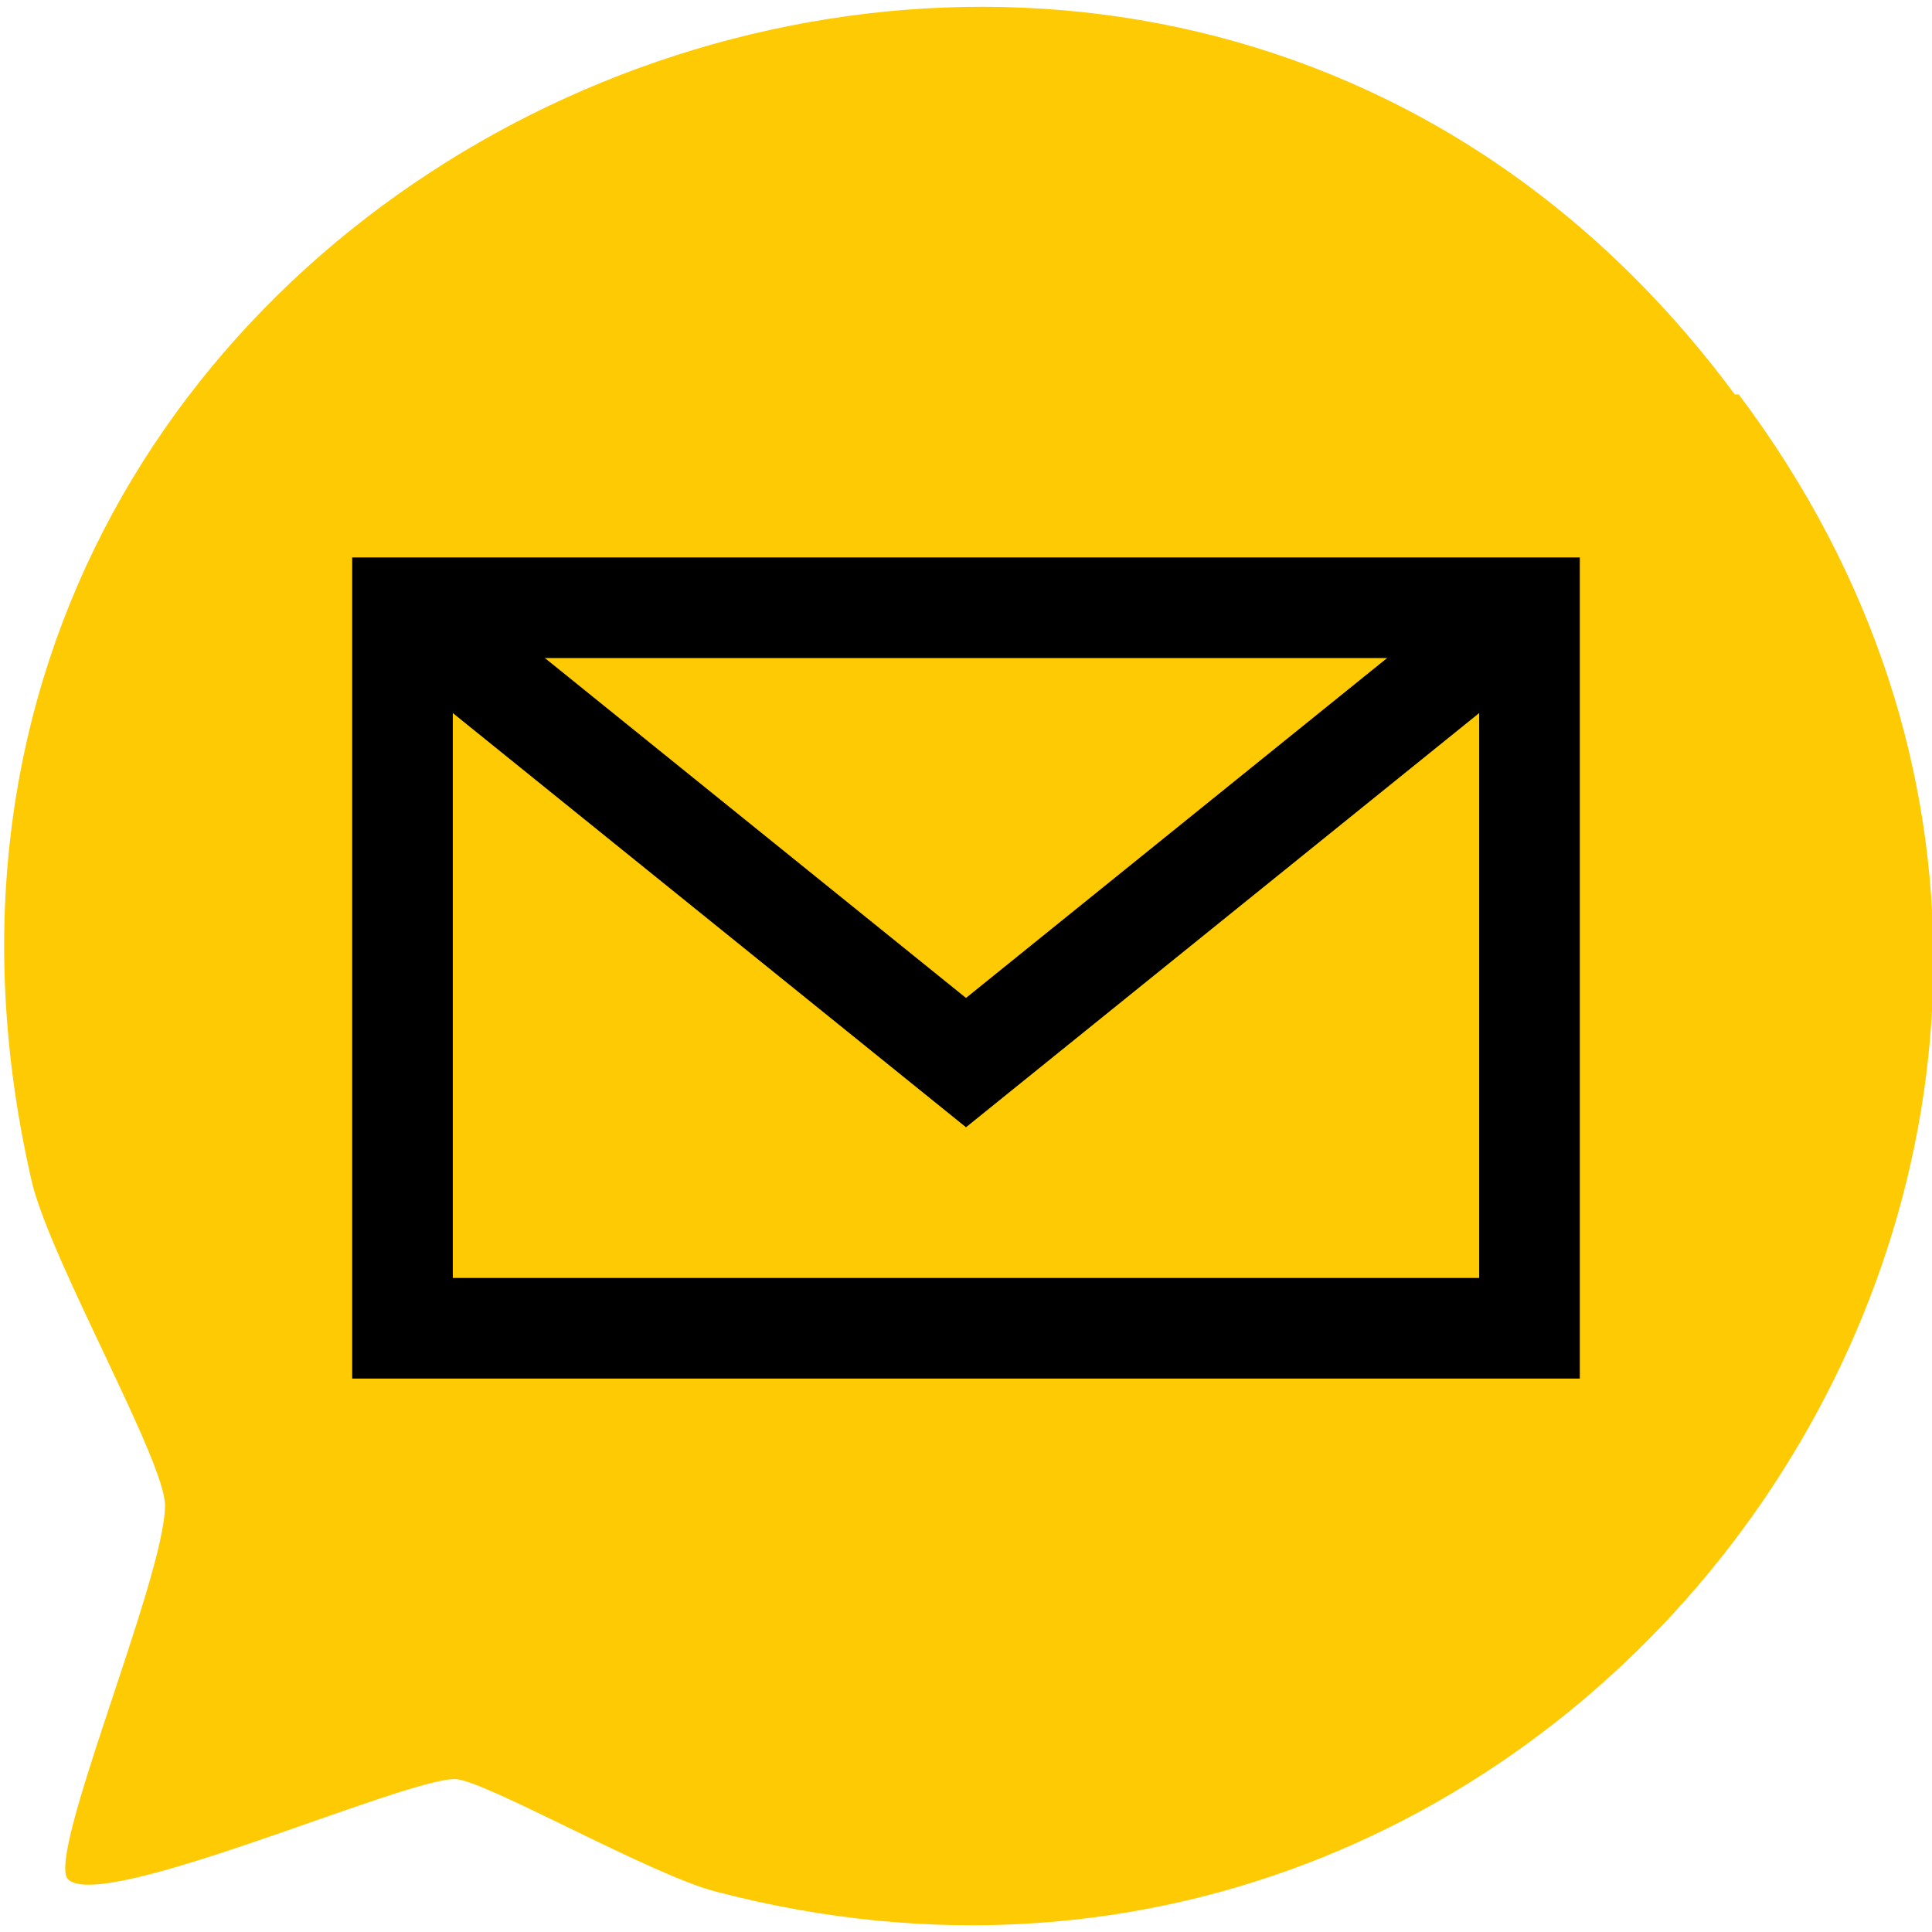
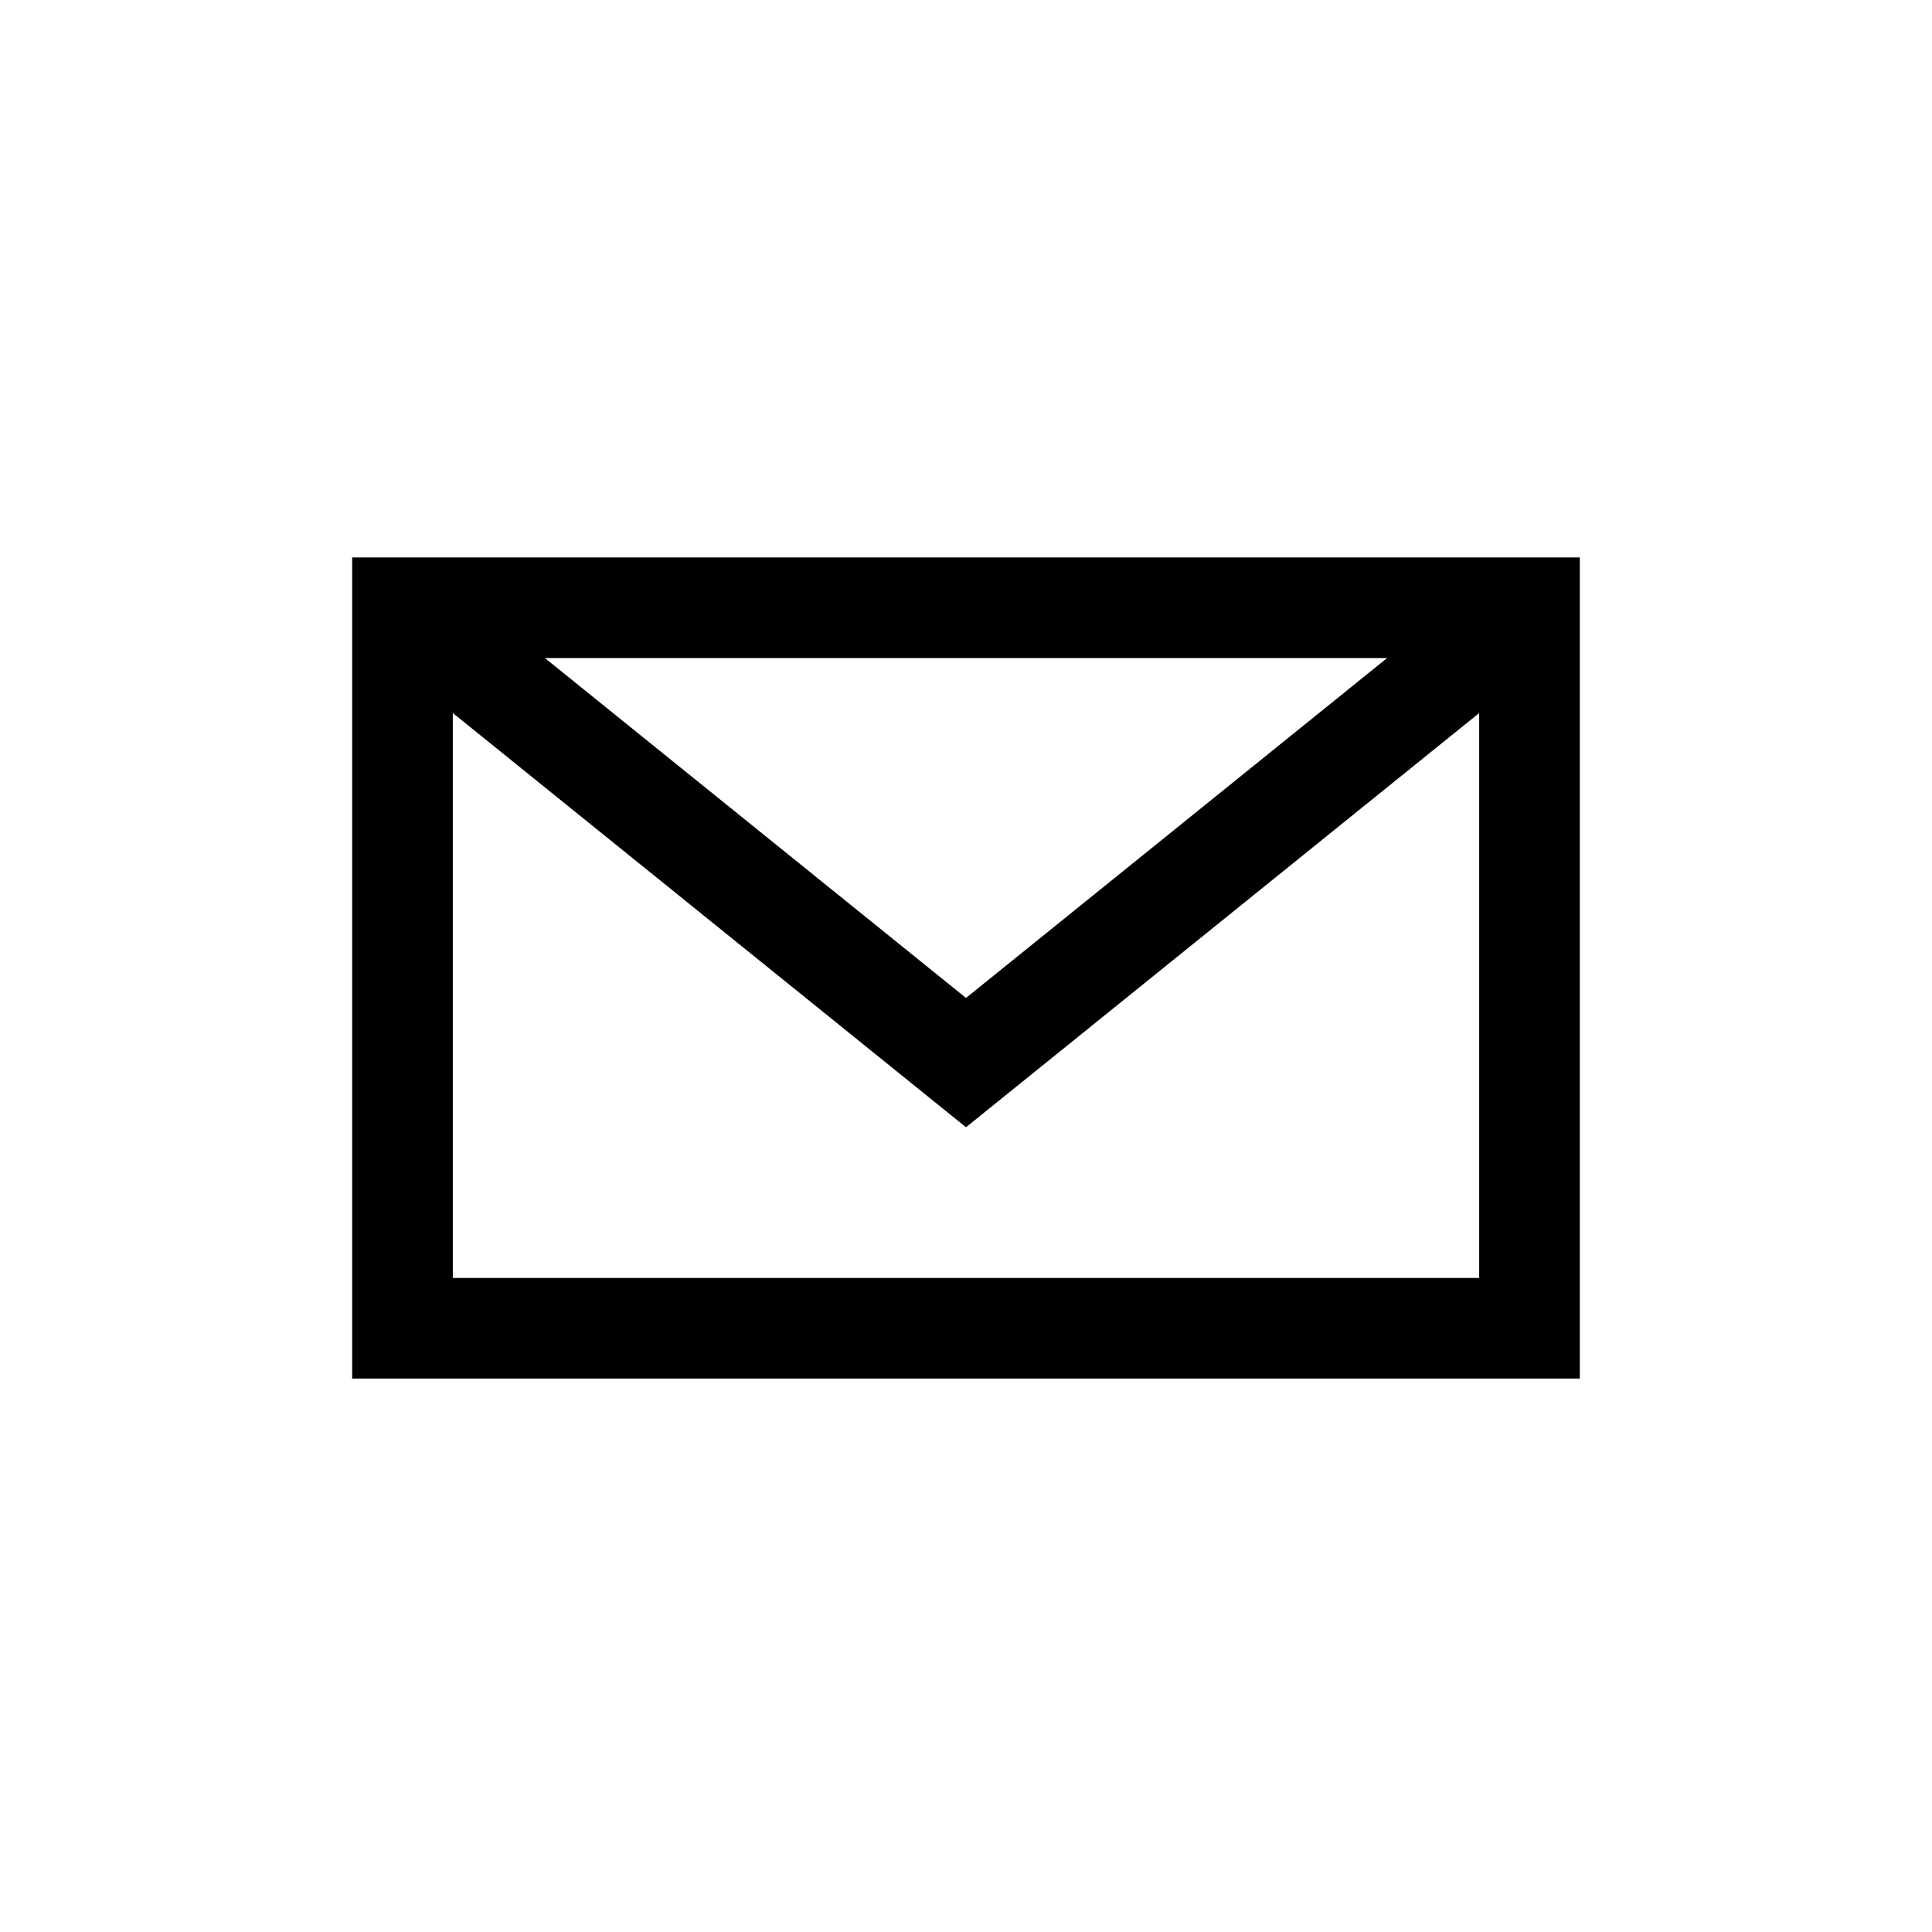
<svg xmlns="http://www.w3.org/2000/svg" viewBox="0 0 48 48">
-   <path fill="#feca03" d="M43.1 9.8C28-10.6-5.1 4 .8 29.4c.5 2 3.3 6.9 3.3 8 0 1.8-3 8.8-2.4 9.3.9.8 8.3-2.5 9.6-2.5.7 0 4.9 2.4 6.5 2.8 21.8 5.7 39-19.1 25.4-37.2Z" />
  <path fill="none" stroke="#000" stroke-miterlimit="10" stroke-width="2.5" d="M10 15.1h28V33H10z" />
  <path fill="none" stroke="#000" stroke-miterlimit="10" stroke-width="2.5" d="m10 15.1 14 11.3 14-11.3" />
</svg>